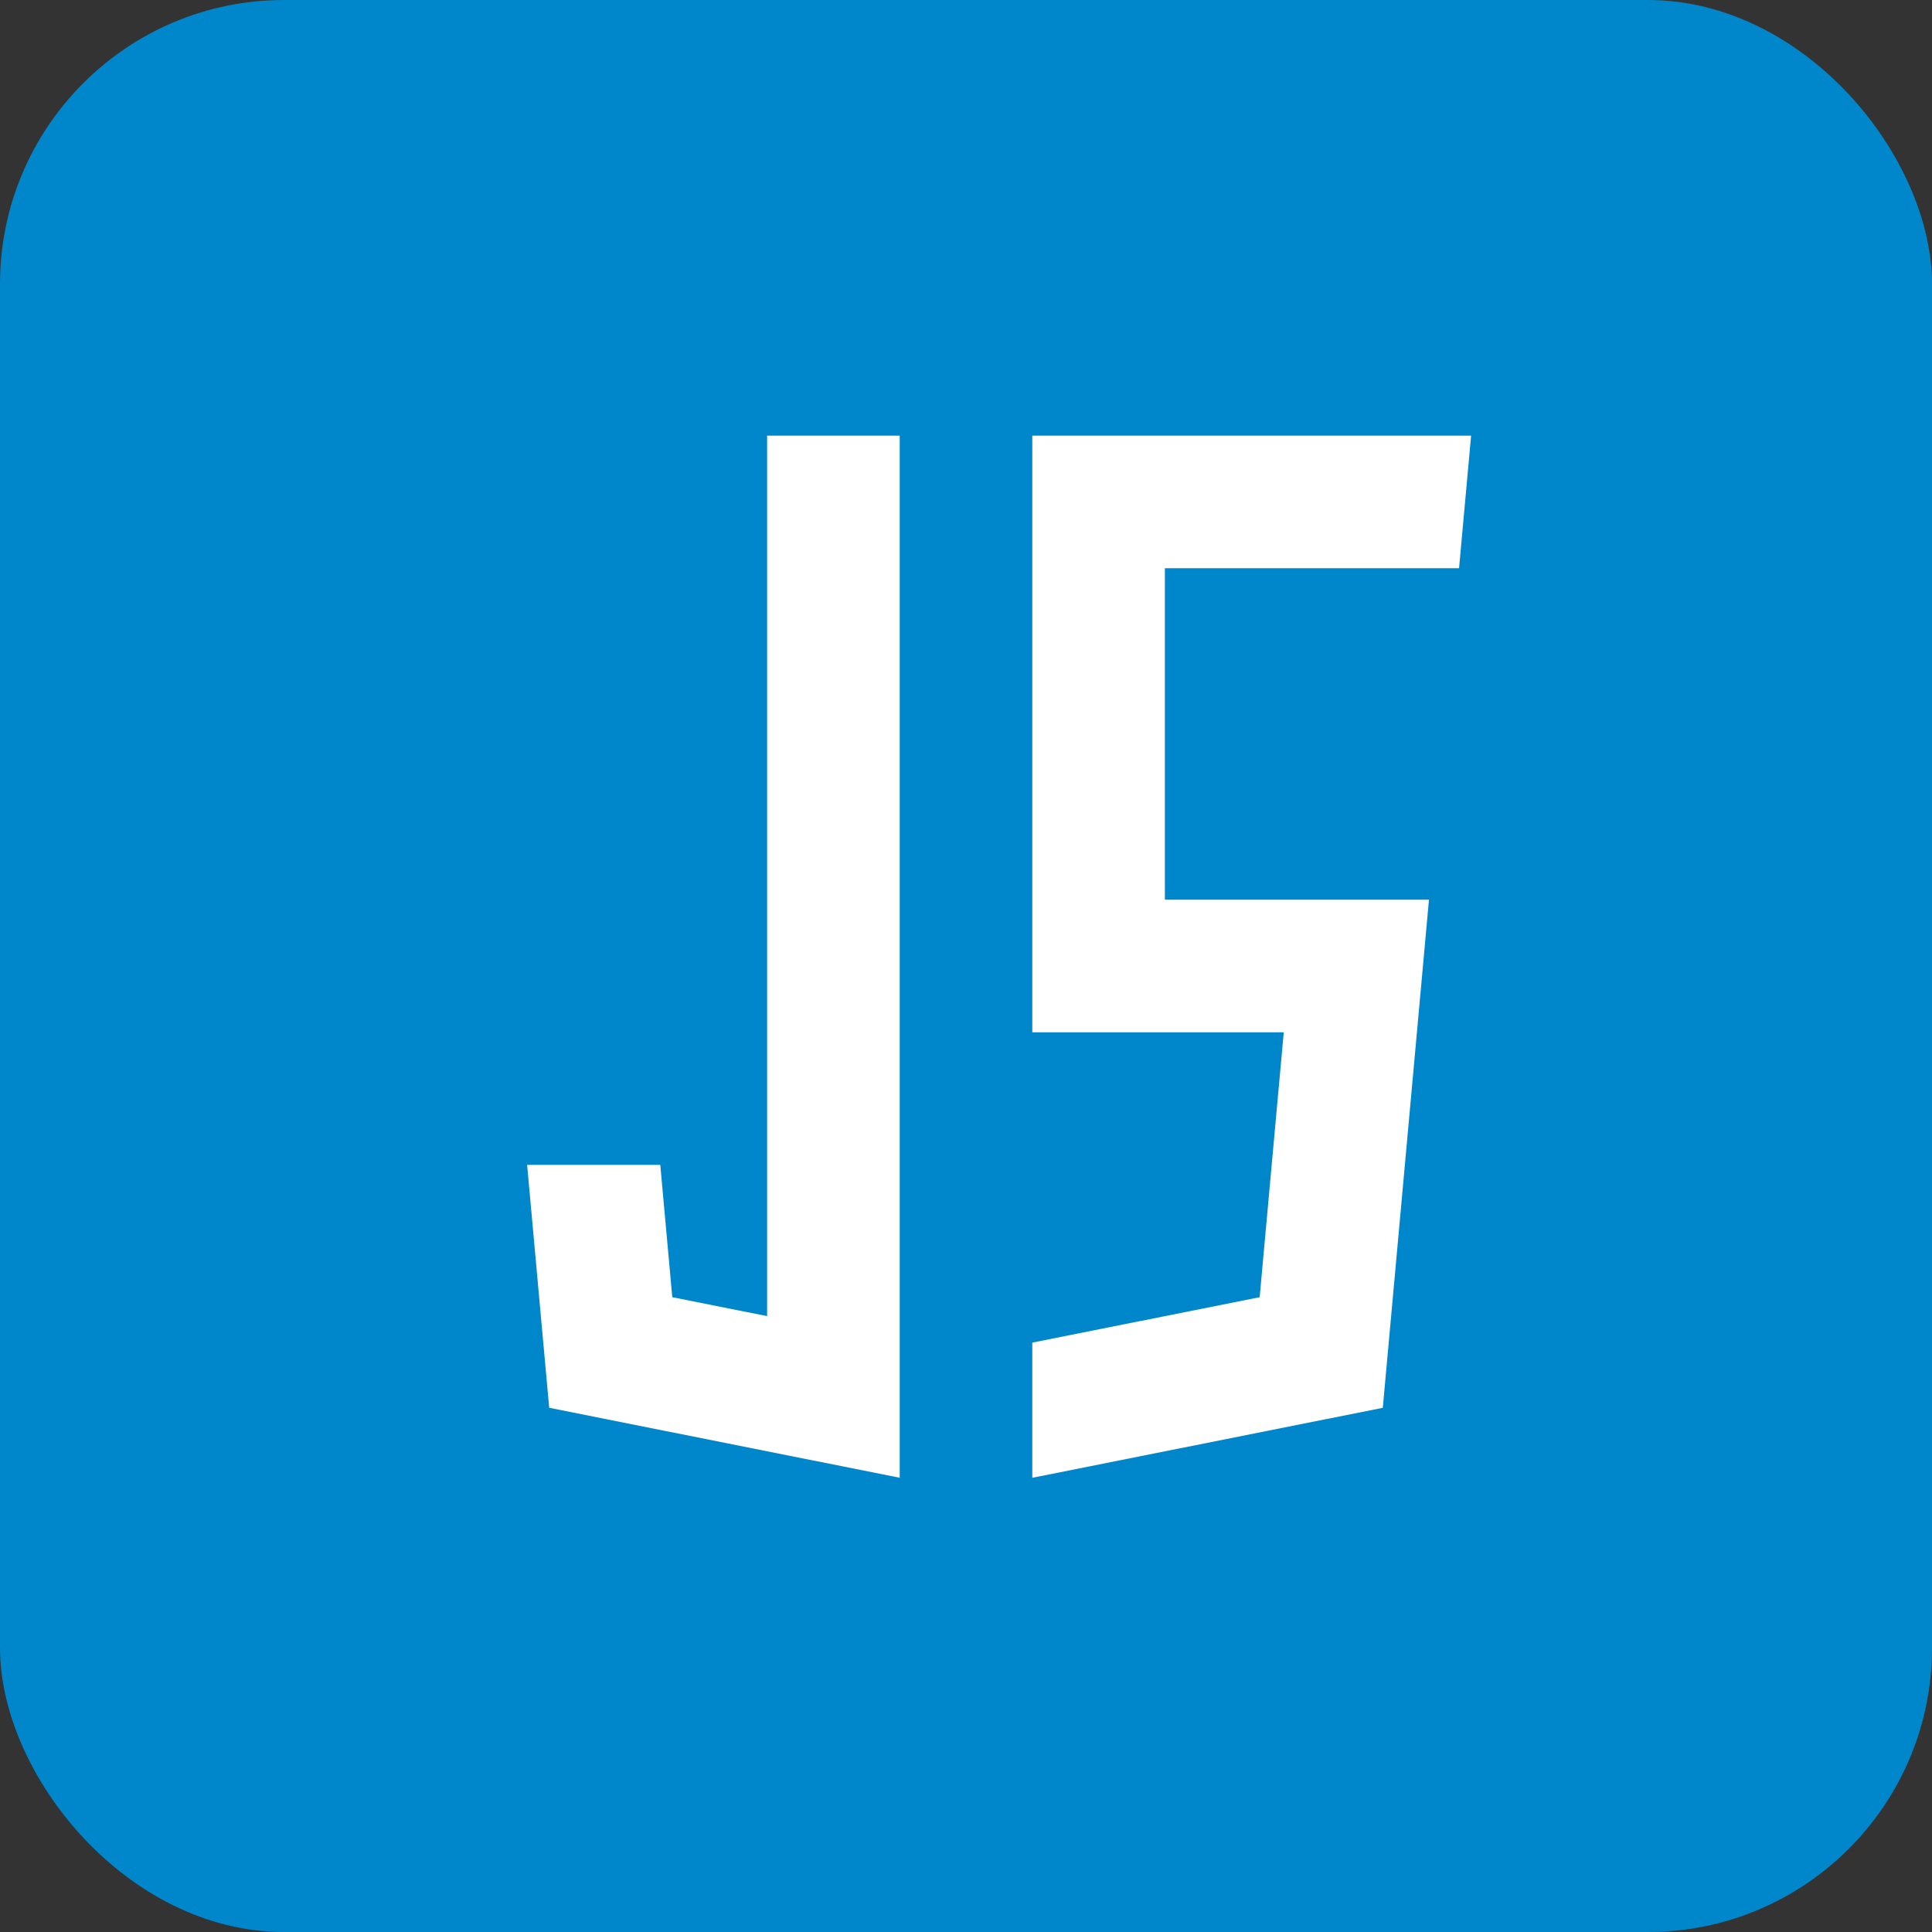
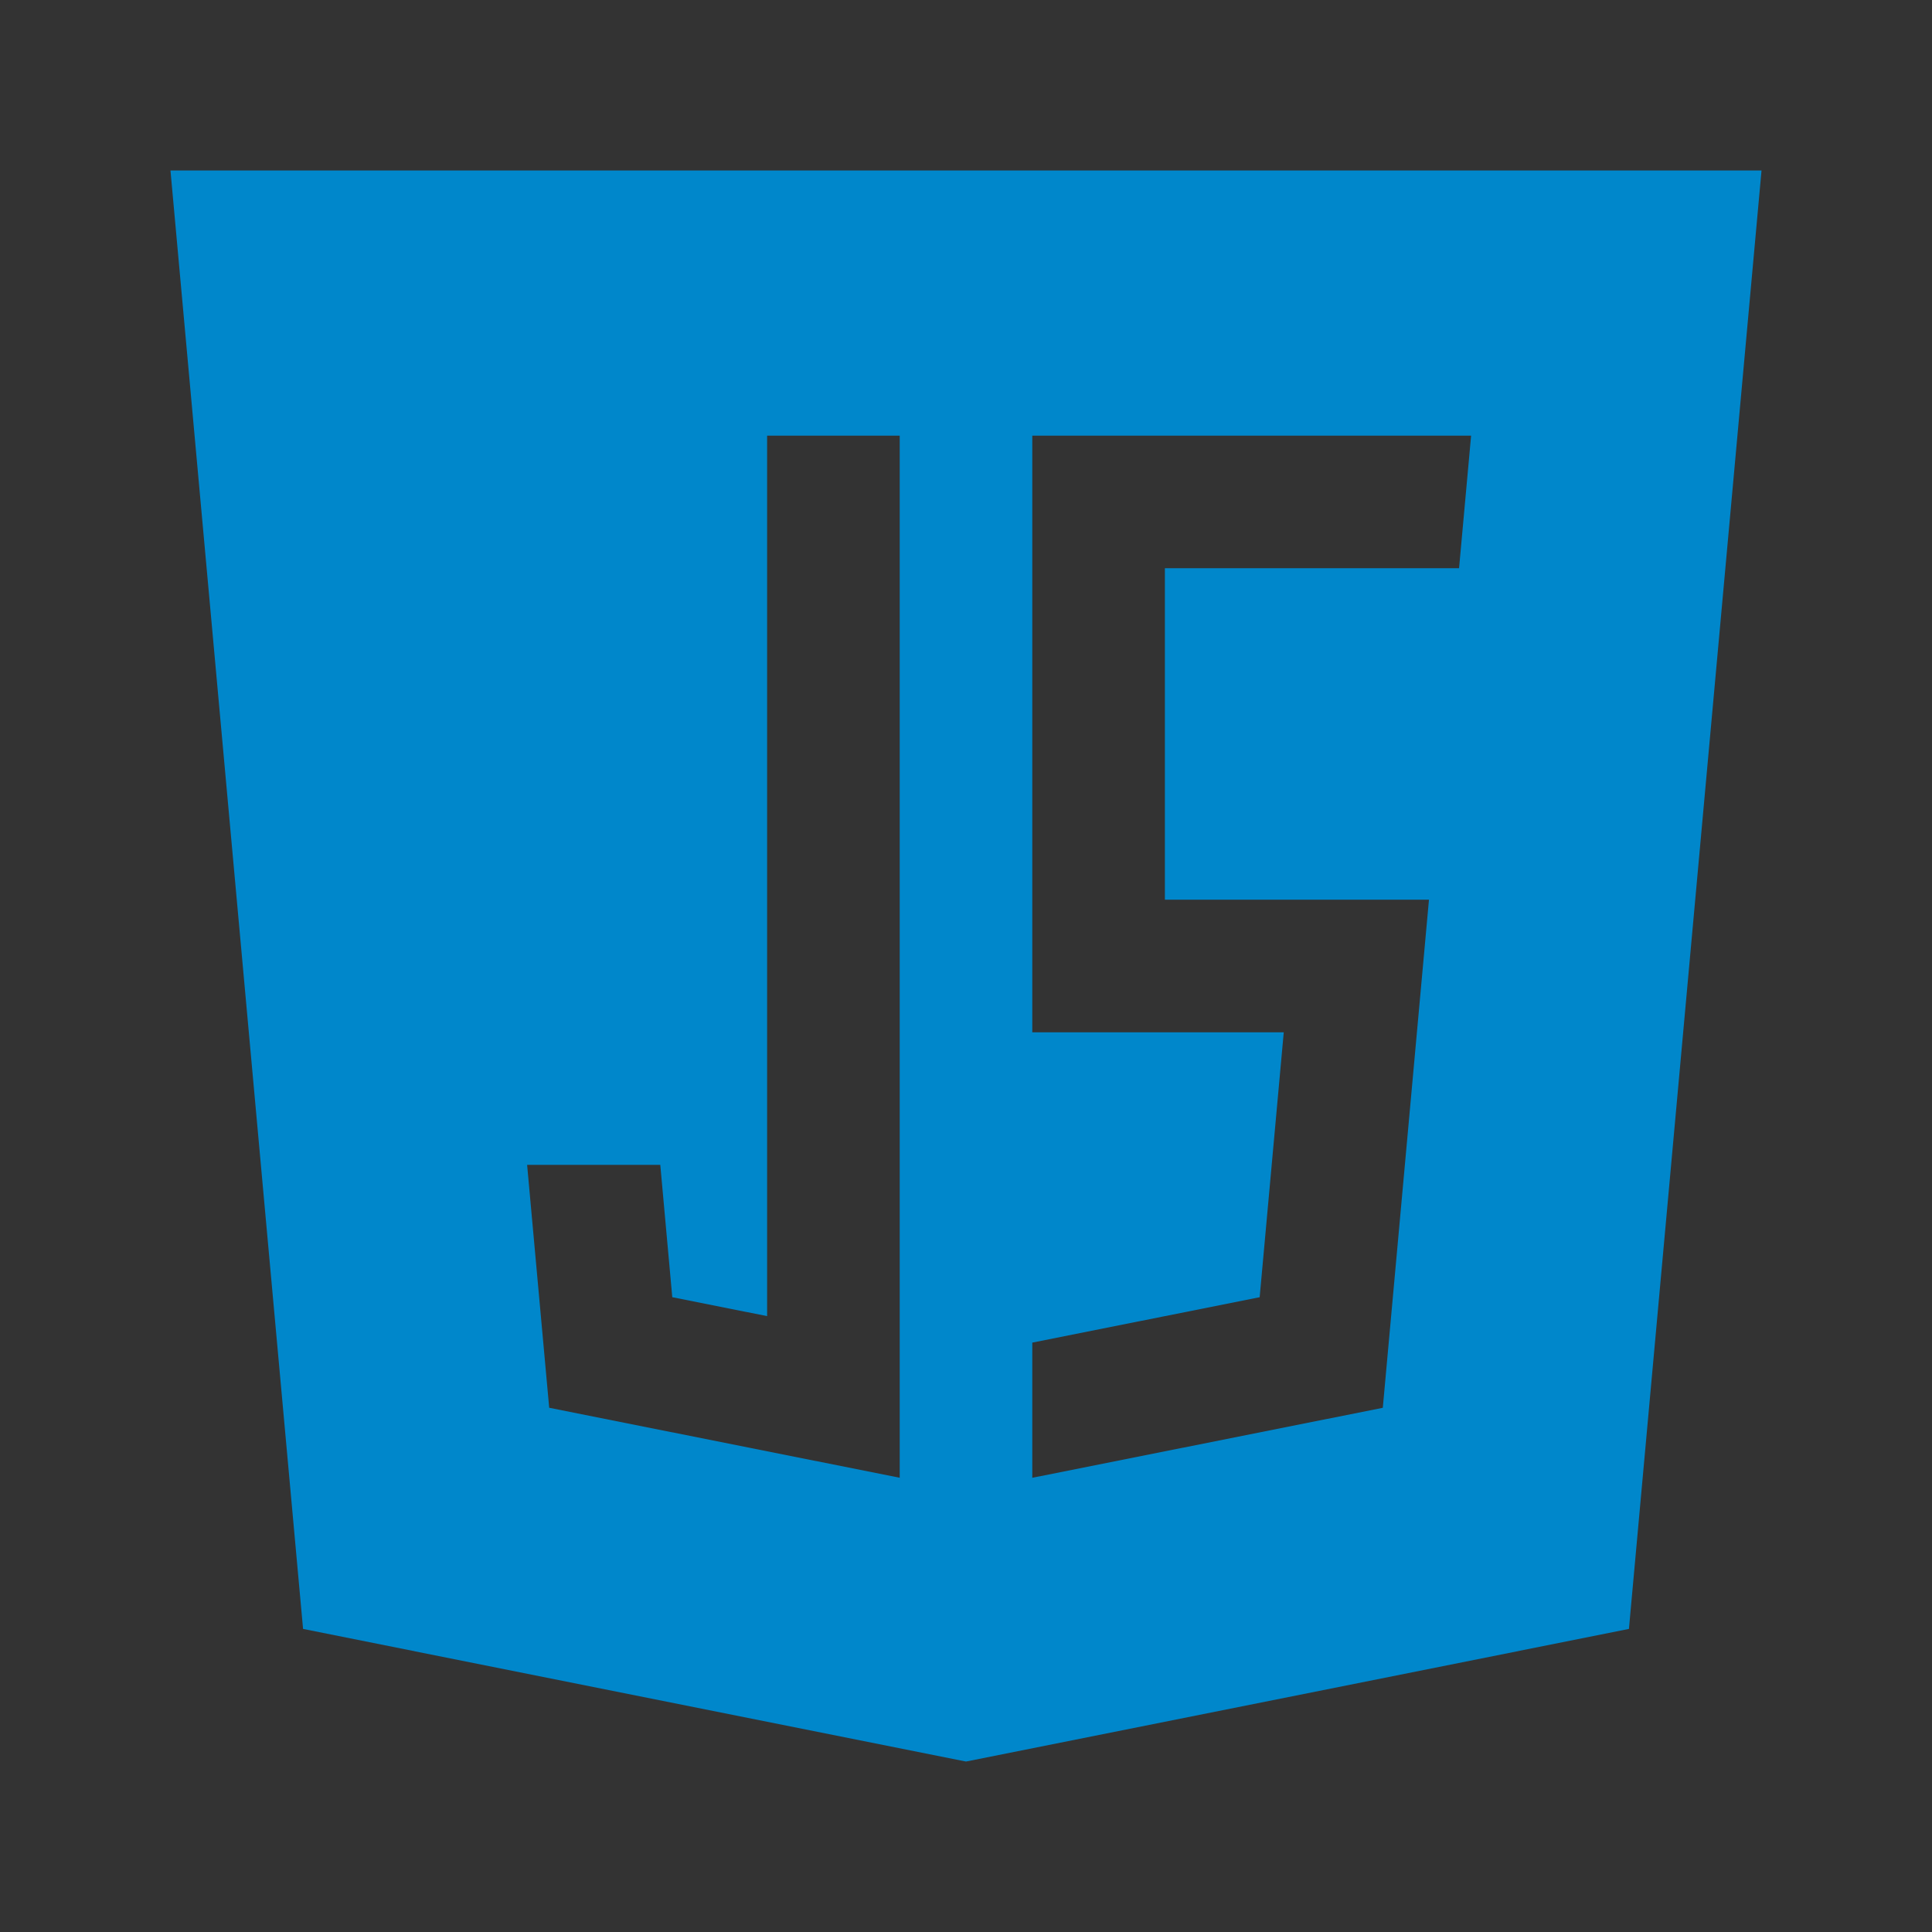
<svg xmlns="http://www.w3.org/2000/svg" width="68" height="68" viewBox="0 0 68 68" fill="none">
  <rect x="0" y="0" width="68" height="68" fill="#333333" stroke="none" />
-   <rect width="68" height="68" rx="10" fill="#0087CB" />
-   <rect x="15" y="9" width="41" height="48" fill="white" />
-   <path d="M6 6L10.667 57.333L34 62L57.333 57.333L62 6H6ZM31.667 52.012L19.33 49.549L18.553 41H23.24L23.662 45.657L27 46.323V15.333H31.667V52.012H31.667ZM51.354 20H41V31.667H50.295L48.67 49.55L36.333 52.013V47.255L44.336 45.658L45.184 36.334H36.333V15.334H51.778L51.354 20Z" fill="#0087CB" />
+   <path d="M6 6L10.667 57.333L34 62L57.333 57.333L62 6H6M31.667 52.012L19.33 49.549L18.553 41H23.24L23.662 45.657L27 46.323V15.333H31.667V52.012H31.667ZM51.354 20H41V31.667H50.295L48.67 49.55L36.333 52.013V47.255L44.336 45.658L45.184 36.334H36.333V15.334H51.778L51.354 20Z" fill="#0087CB" />
</svg>